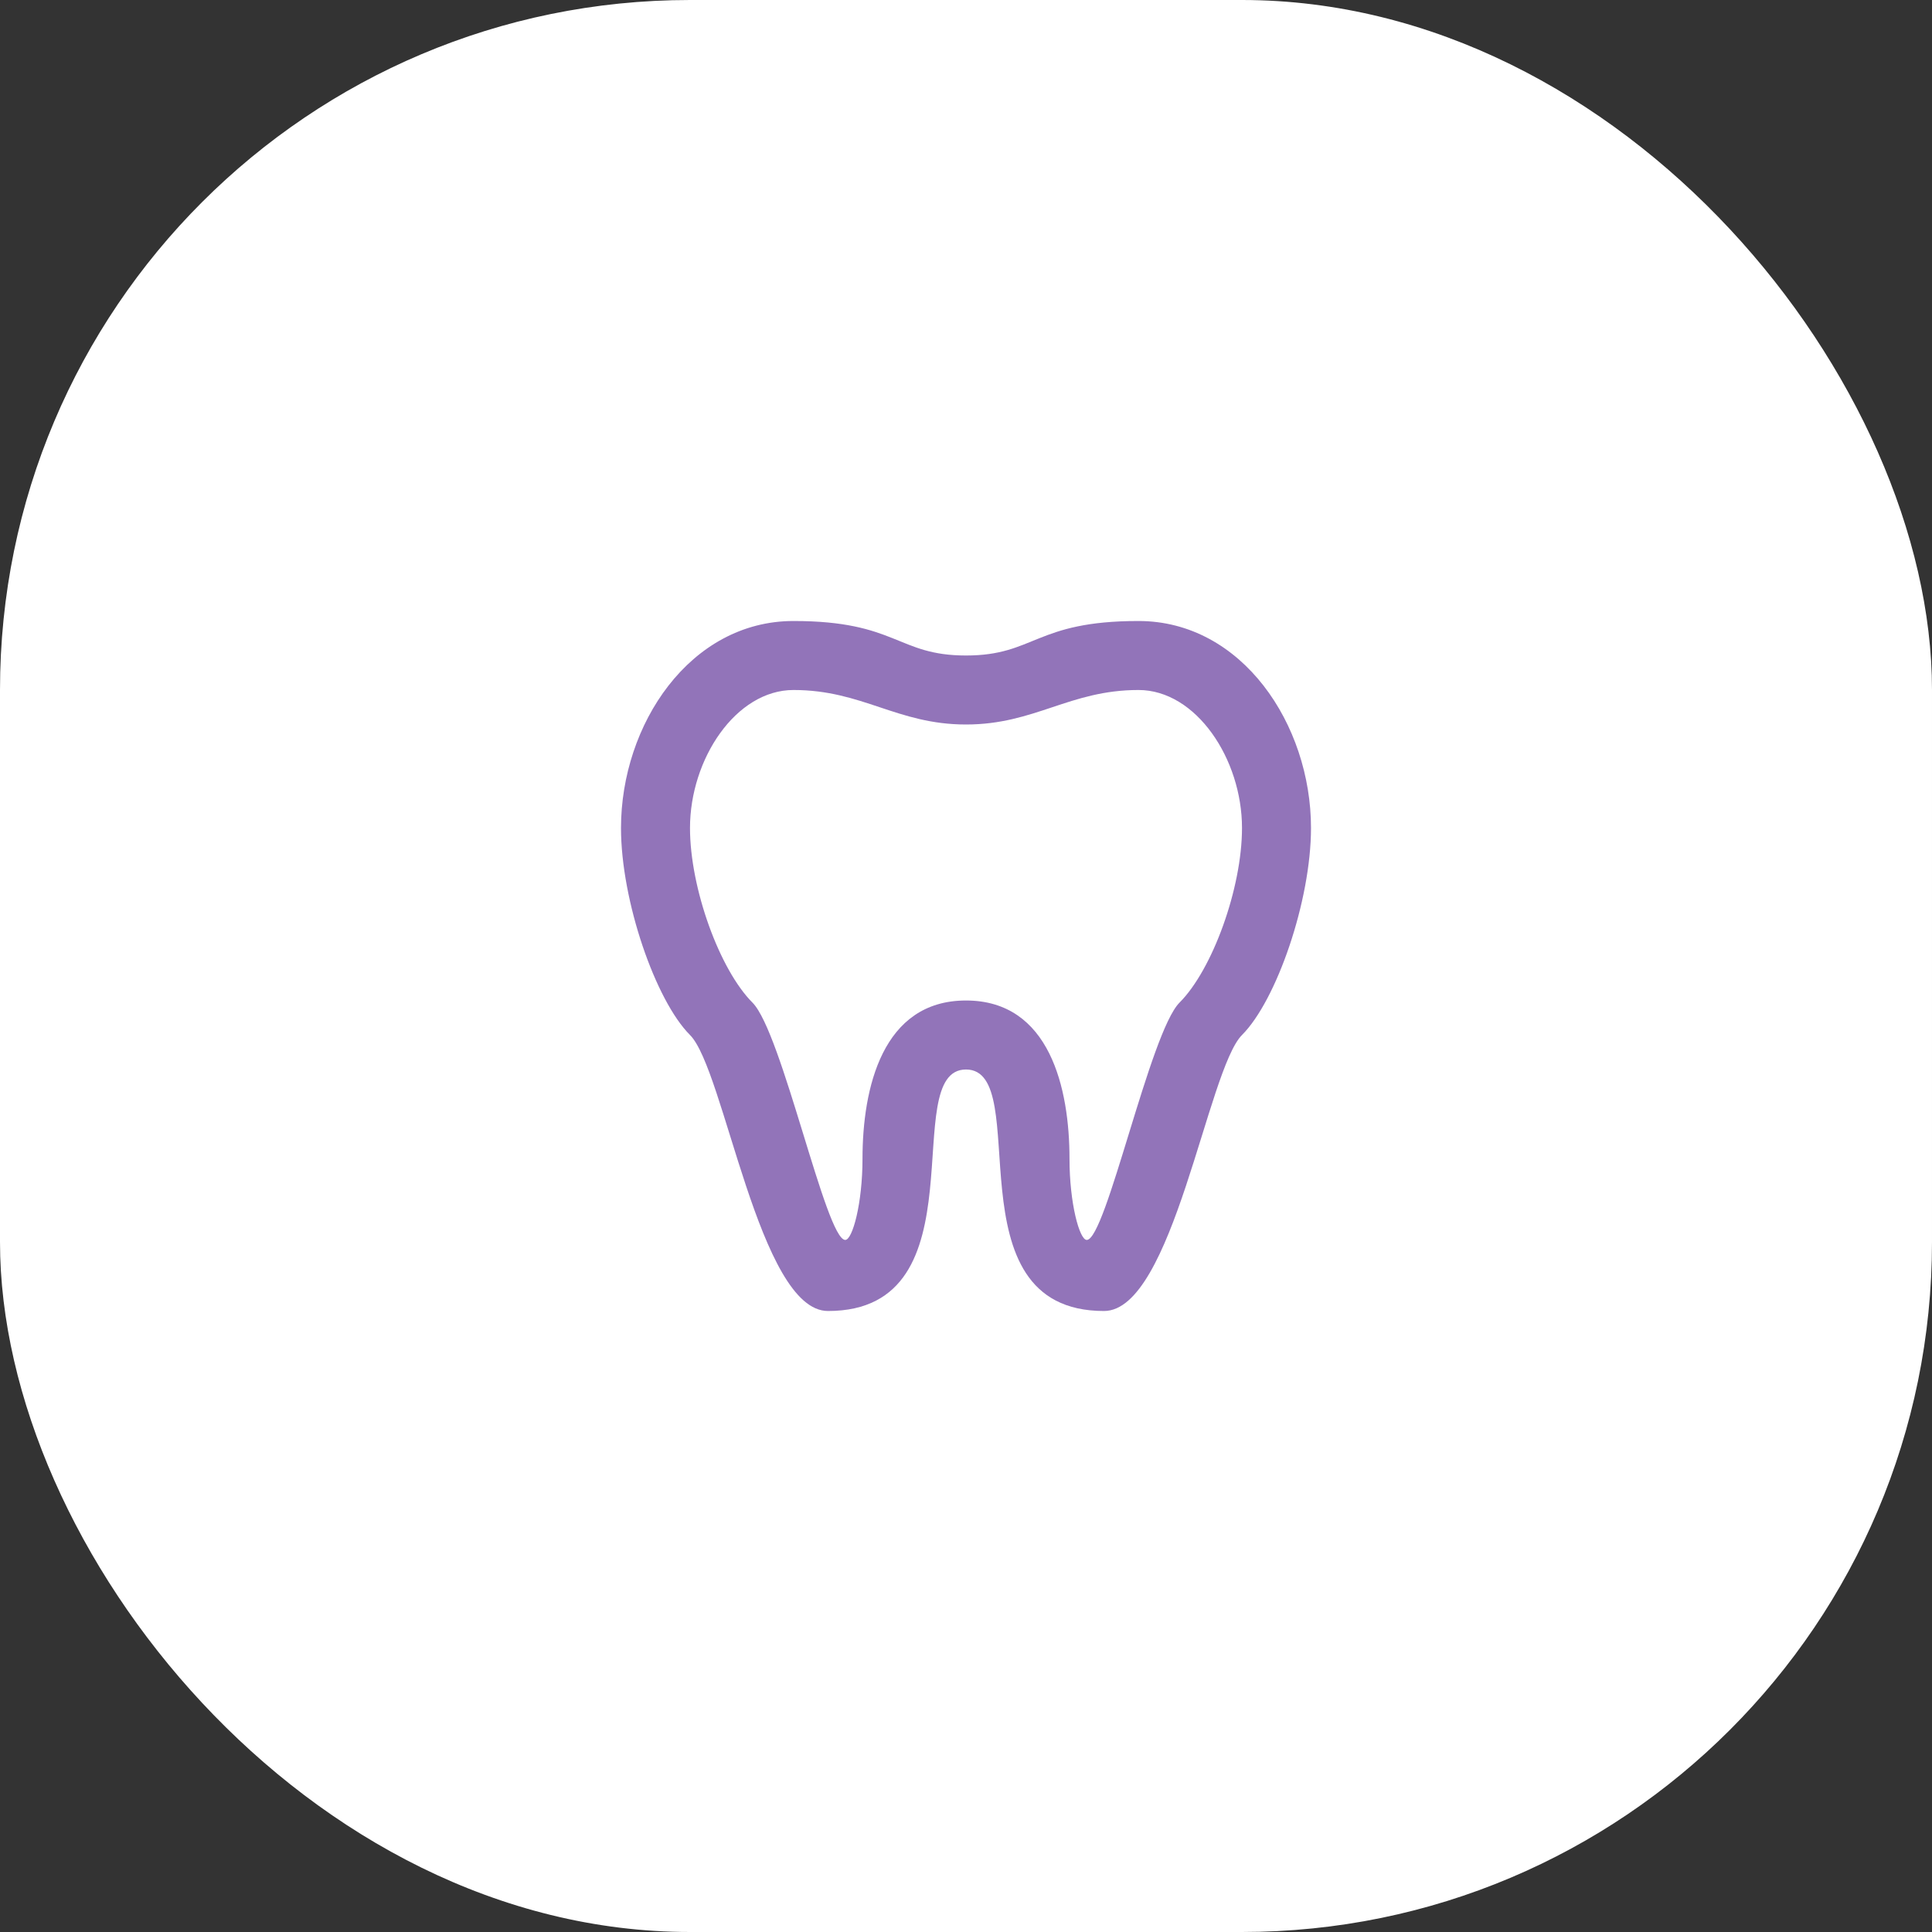
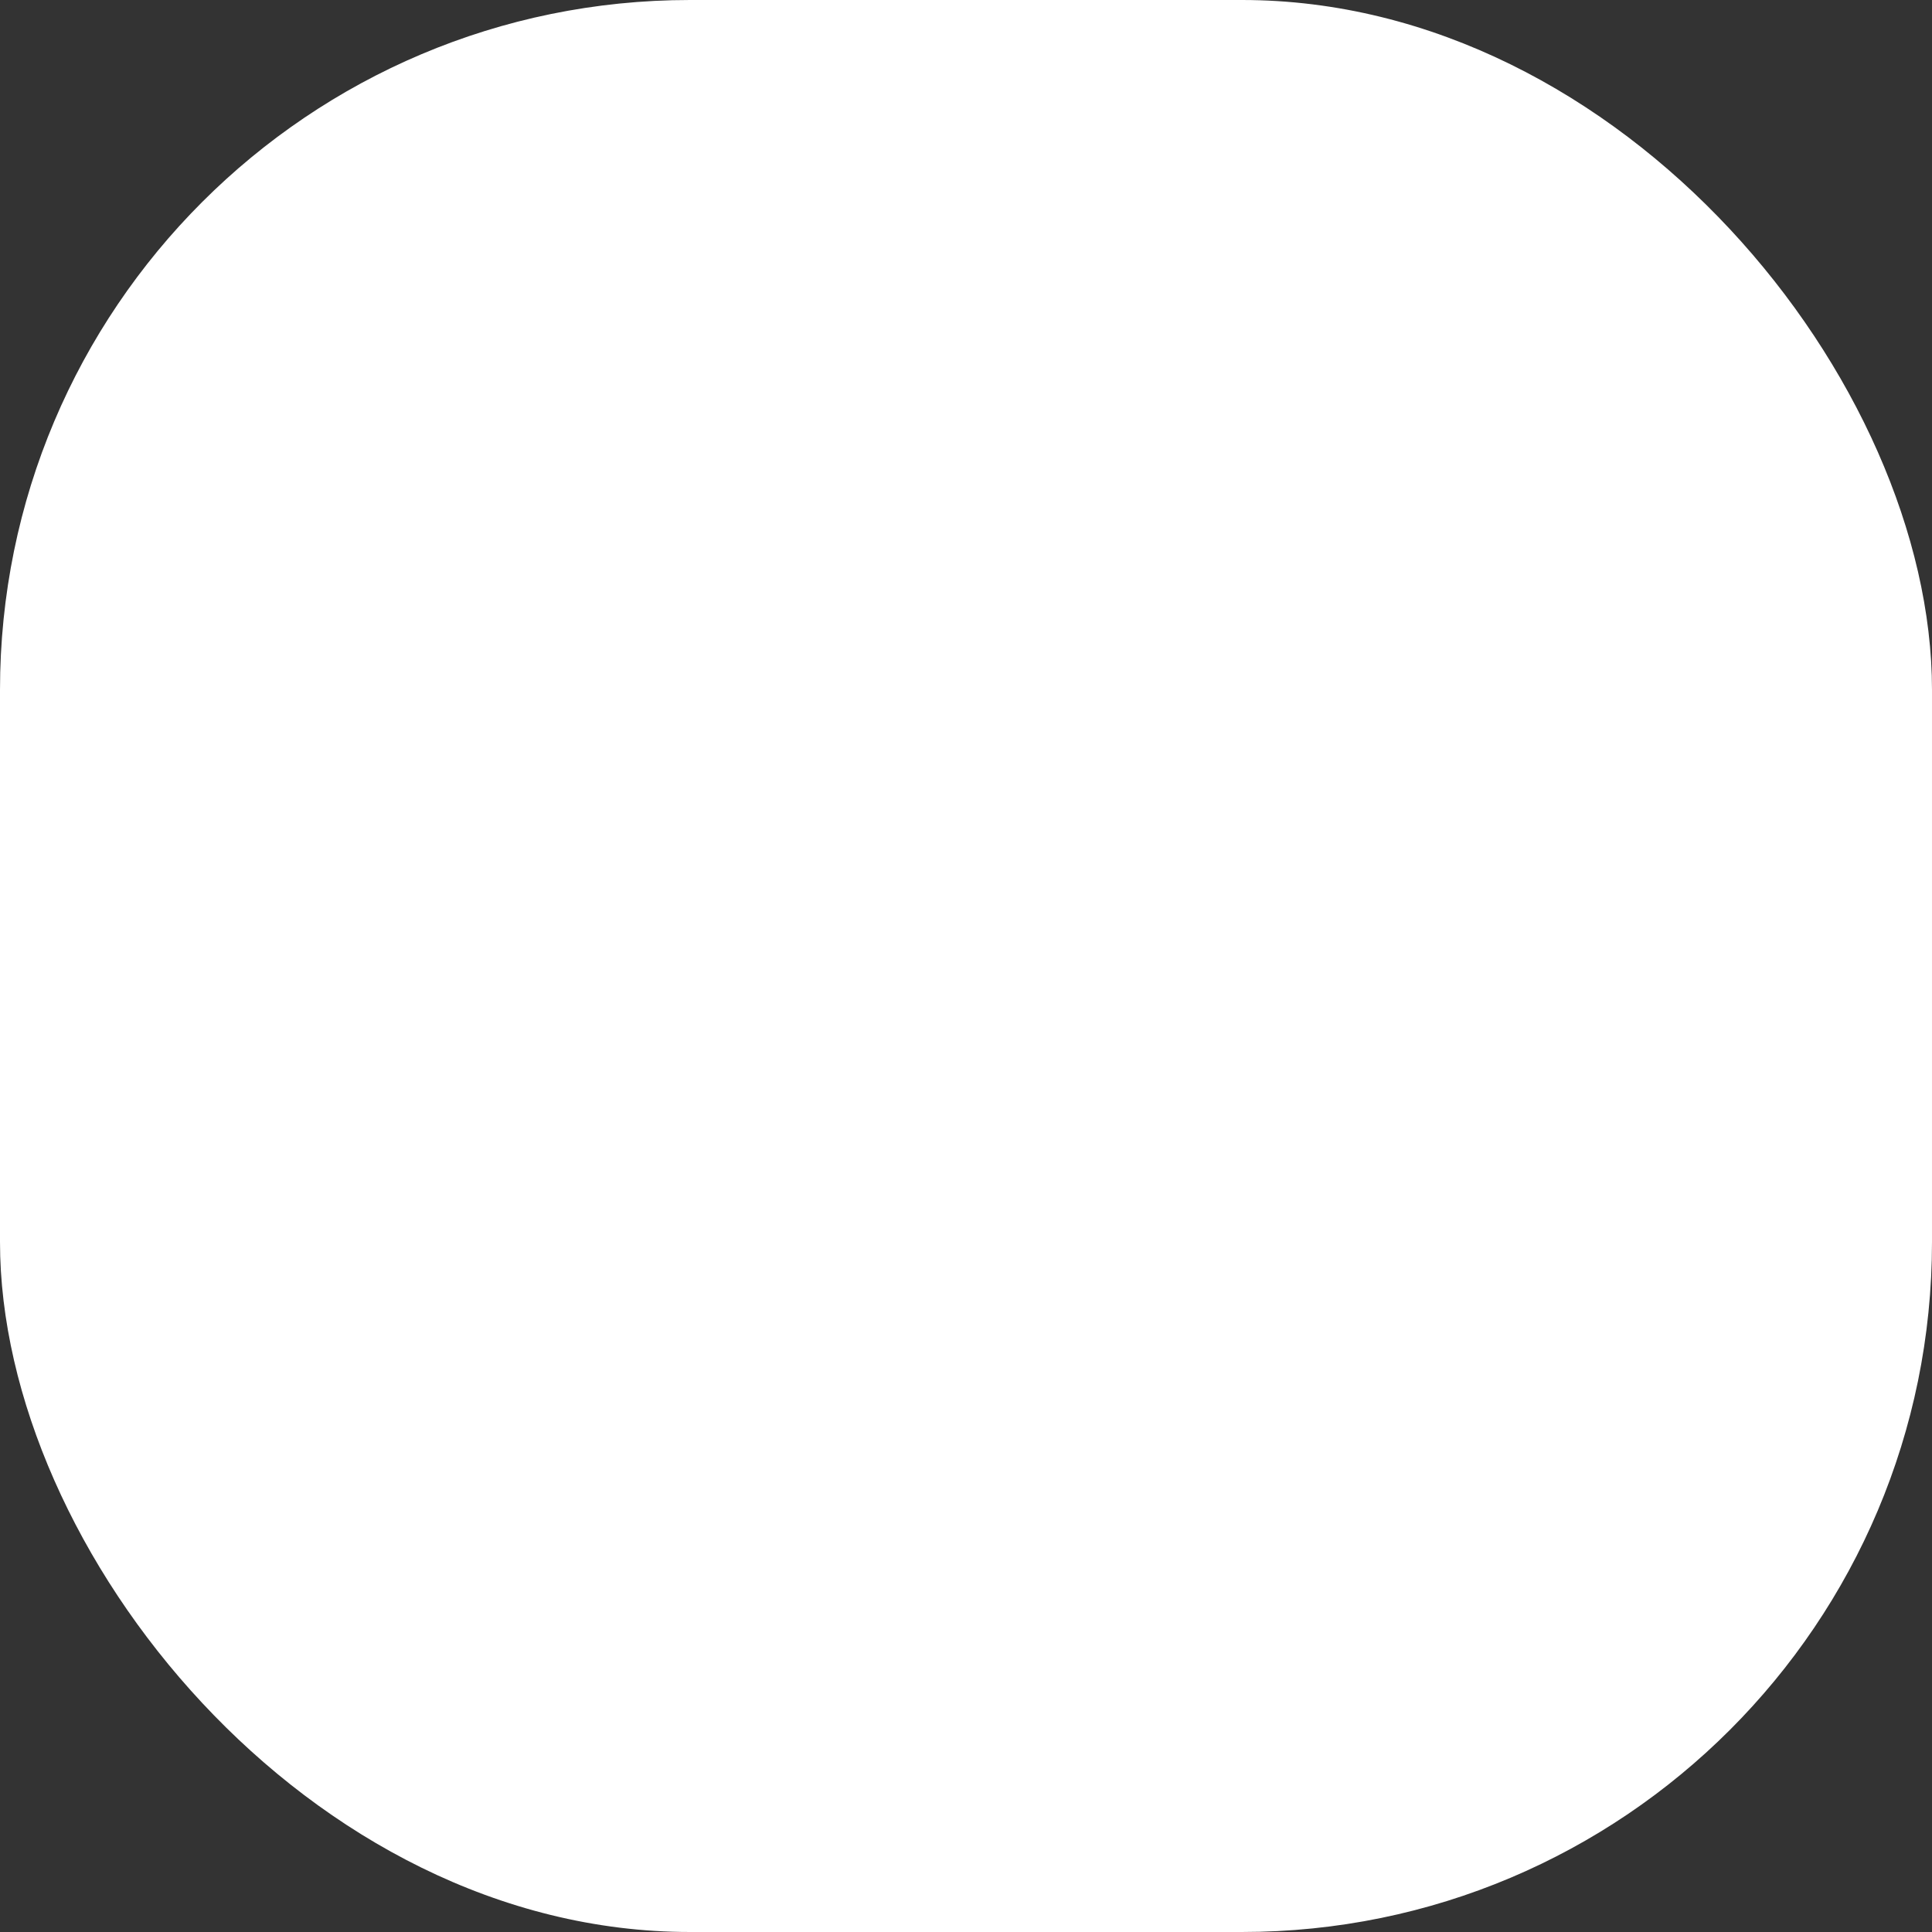
<svg xmlns="http://www.w3.org/2000/svg" width="56" height="56" viewBox="0 0 56 56" fill="none">
  <rect x="0" y="0" width="56" height="56" fill="#333333" stroke="none" />
  <rect width="56" height="56" rx="20" fill="white" />
-   <path d="M23 18C20 18 18 21 18 24C18 26.11 19 29 20 30C21 31 22 38 24 38C28.54 38 26 31 28 31C30 31 27.46 38 32 38C34 38 35 31 36 30C37 29 38 26.11 38 24C38 21 36 18 33 18C30 18 30 19 28 19C26 19 26 18 23 18ZM23 20C25 20 26 21 28 21C30 21 31 20 33 20C34.67 20 36 22 36 24C36 25.75 35.14 28.11 34.19 29.06C33.33 29.92 32.06 35.94 31.5 35.94C31.29 35.94 31 34.88 31 33.59C31 31.55 30.43 29 28 29C25.57 29 25 31.55 25 33.59C25 34.88 24.71 35.94 24.5 35.94C23.94 35.94 22.67 29.92 21.81 29.06C20.86 28.11 20 25.75 20 24C20 22 21.33 20 23 20Z" fill="#9274B9" />
</svg>